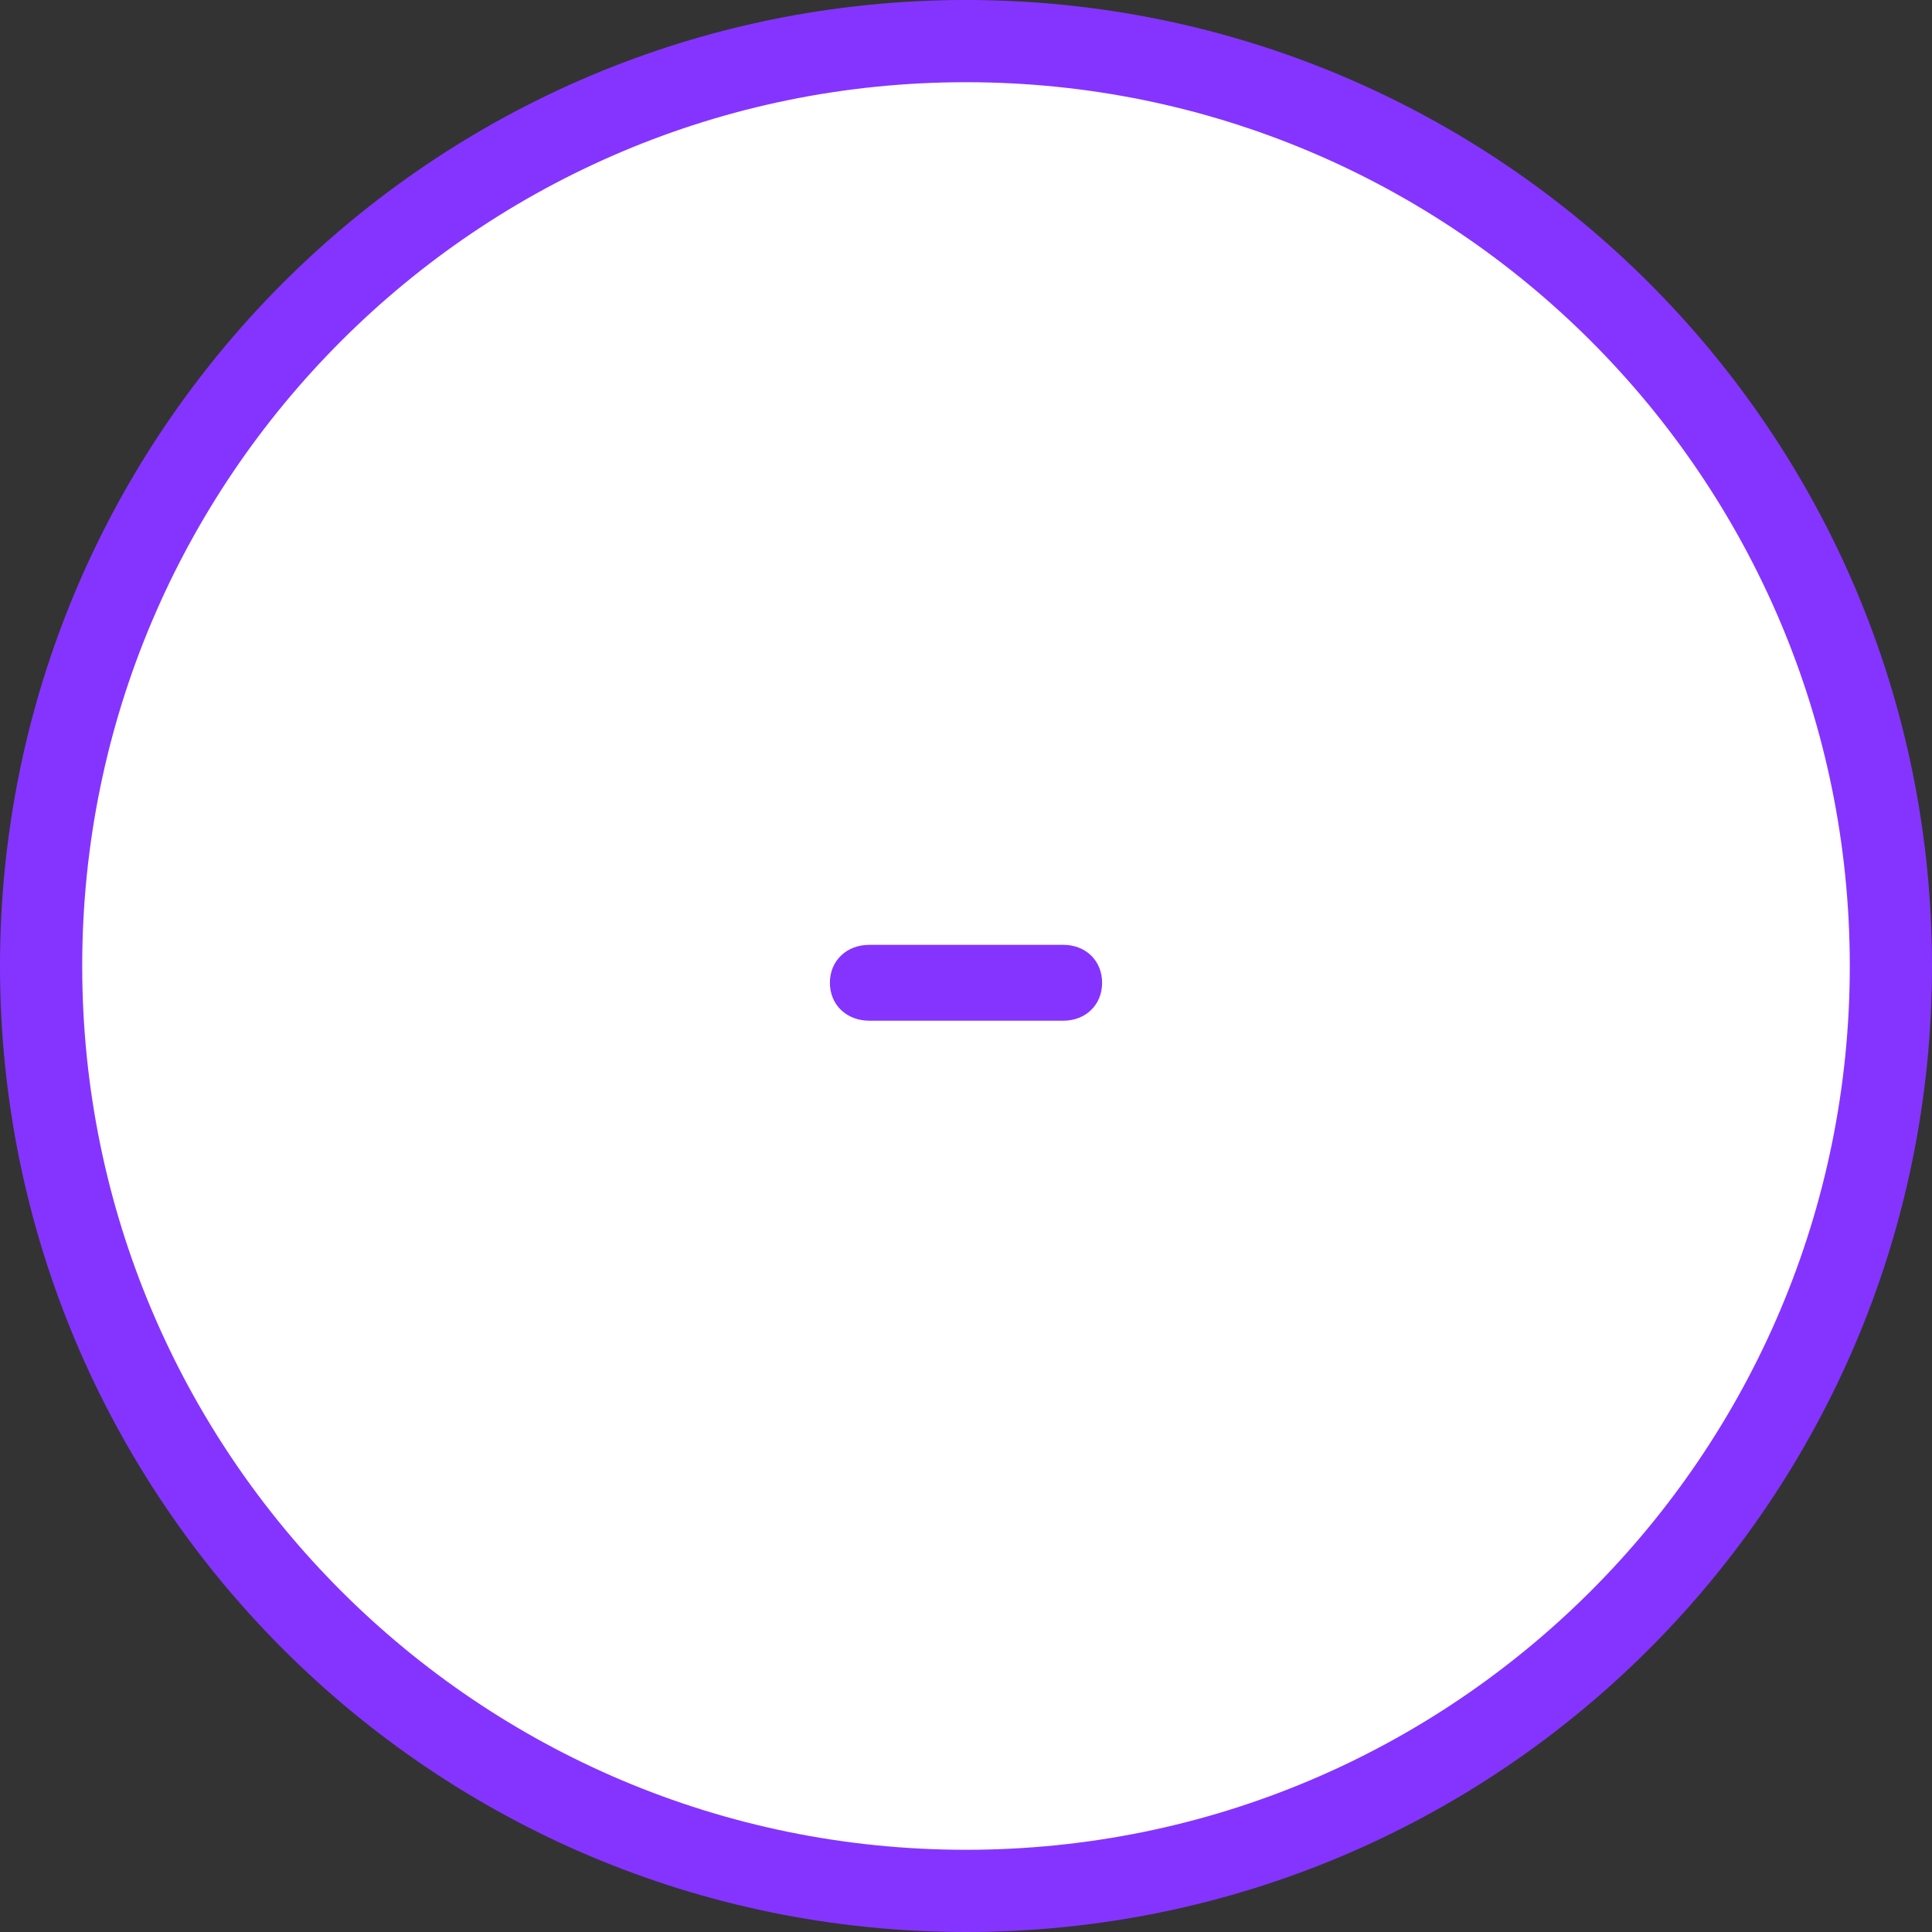
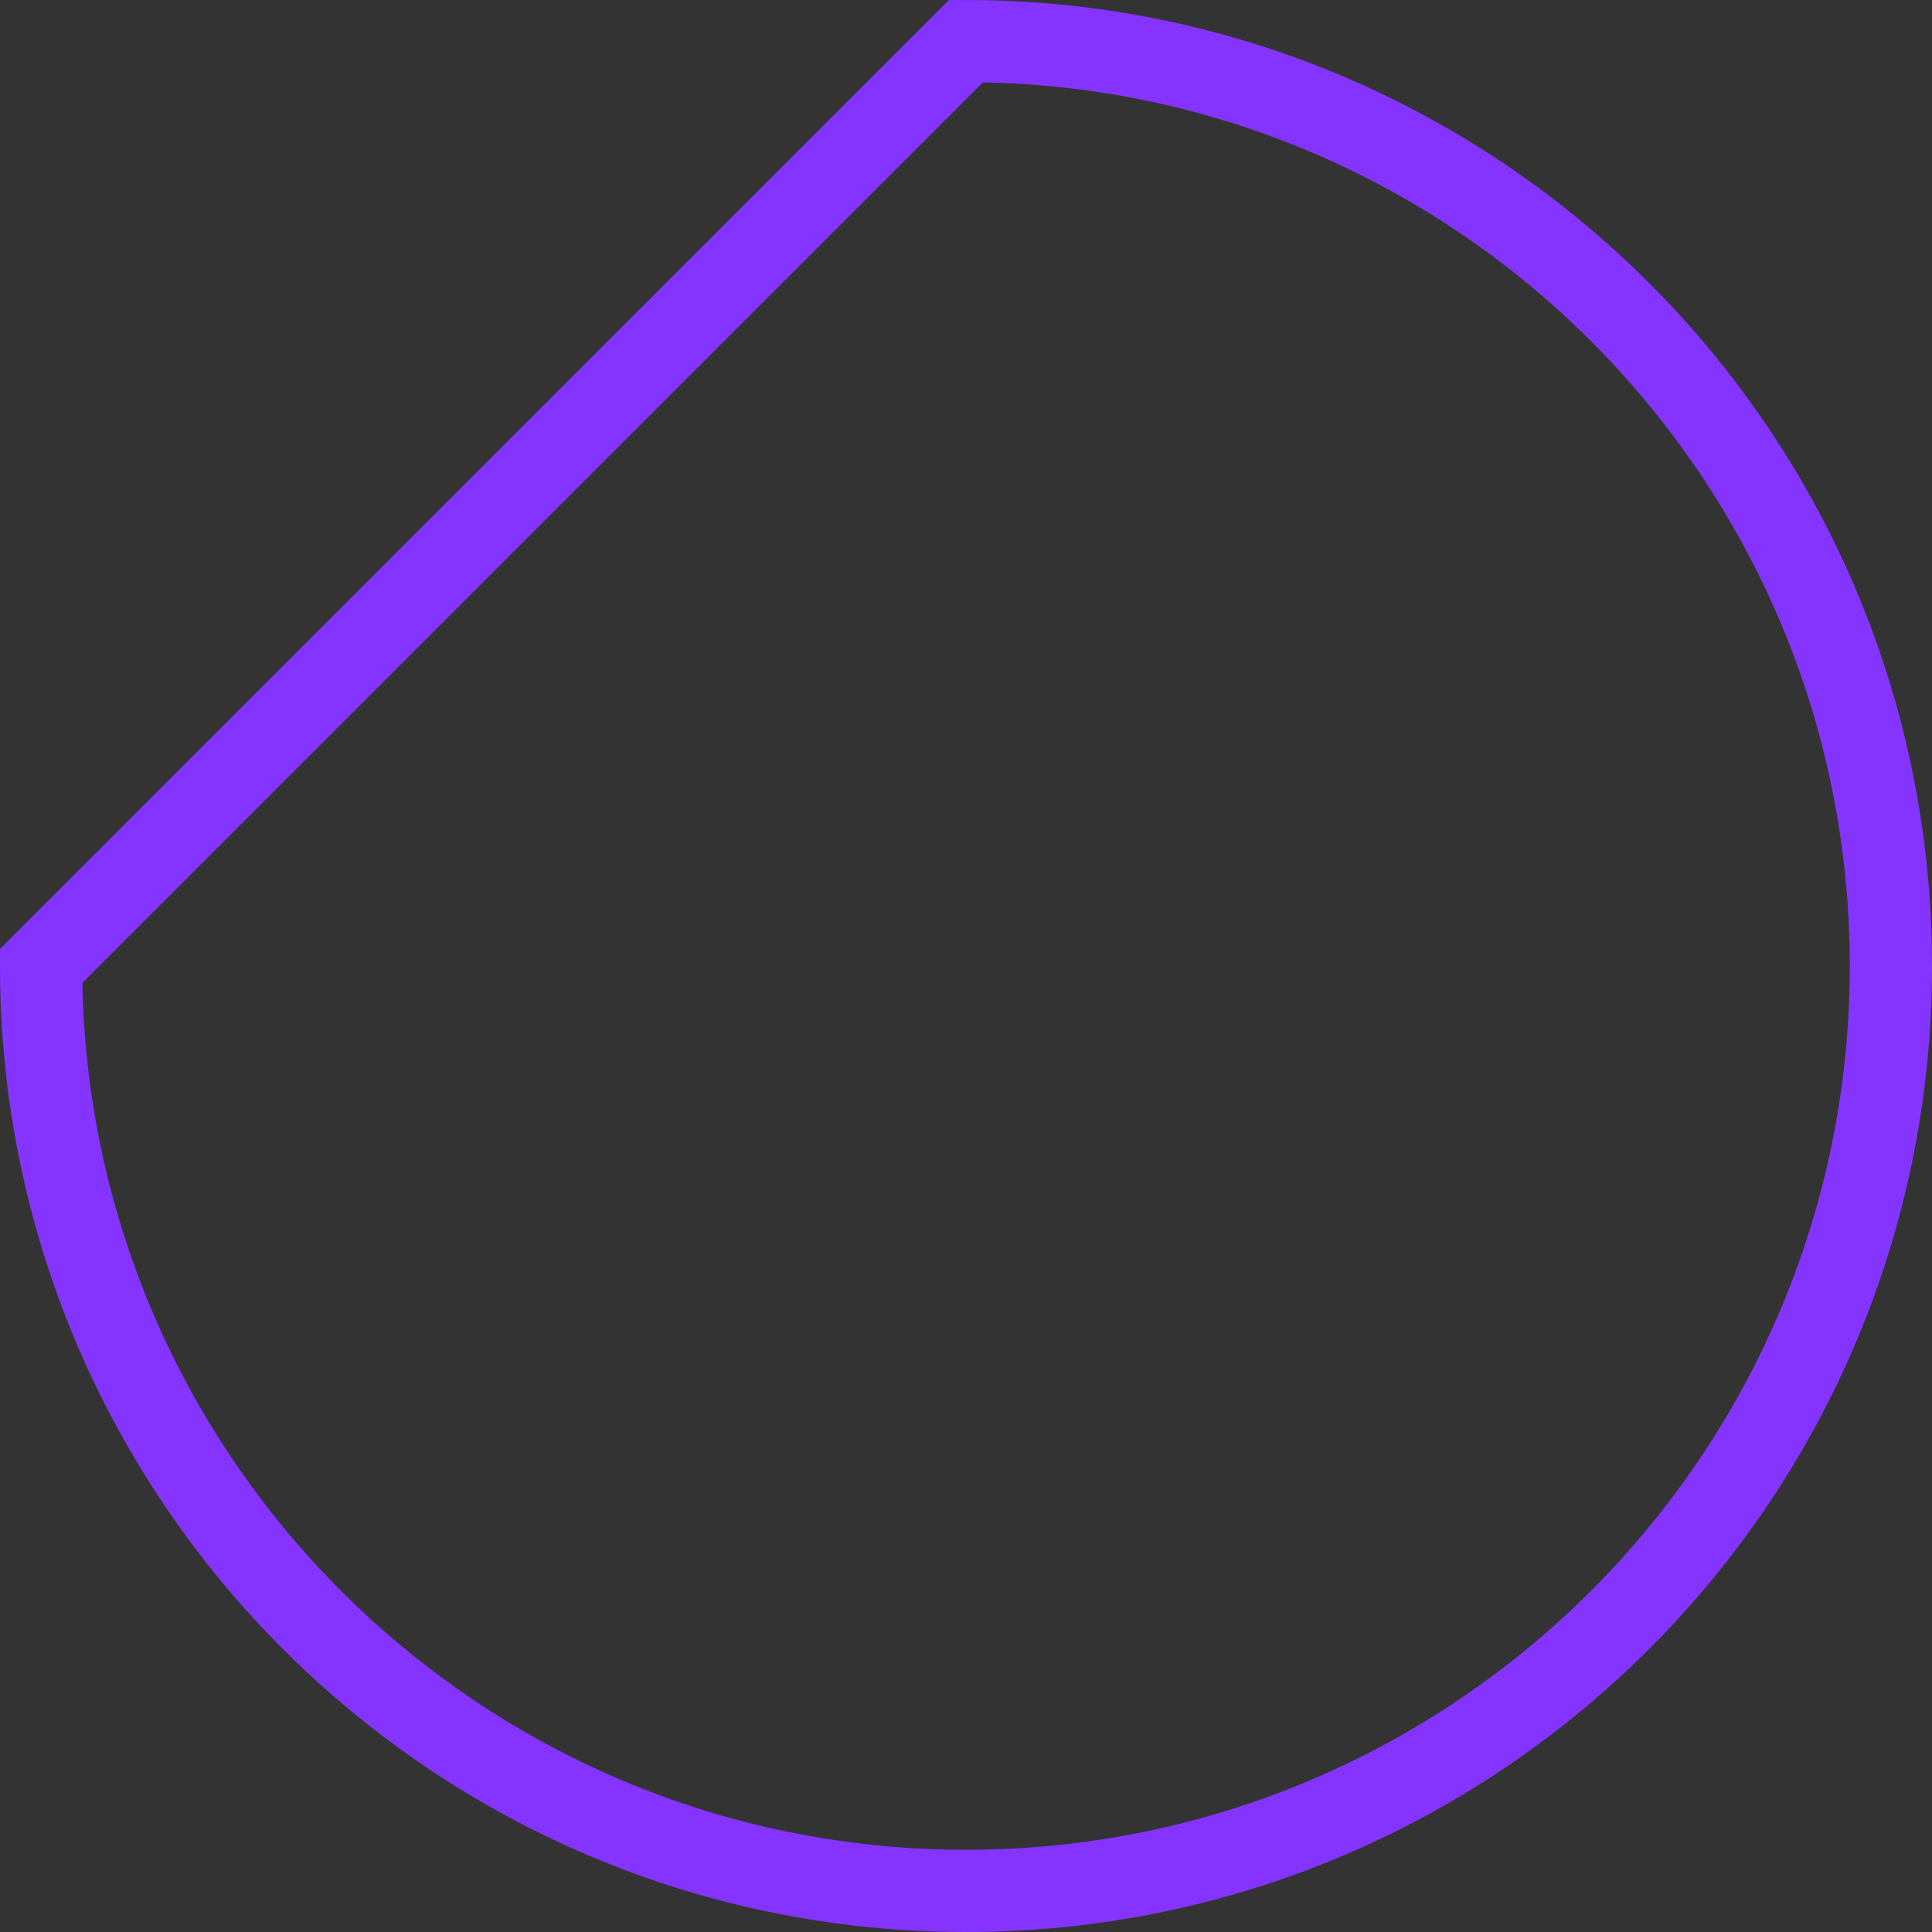
<svg xmlns="http://www.w3.org/2000/svg" width="47" height="47" viewBox="0 0 47 47" fill="none">
  <rect x="0" y="0" width="47" height="47" fill="#333333" stroke="none" />
-   <path d="M23.5 1C35.926 1 46 11.074 46 23.5C46 35.926 35.926 46 23.5 46C11.074 46 1 35.926 1 23.5C1 11.074 11.074 1 23.5 1Z" fill="white" />
-   <path d="M23.5 1C35.926 1 46 11.074 46 23.5C46 35.926 35.926 46 23.5 46C11.074 46 1 35.926 1 23.5C1 11.074 11.074 1 23.5 1Z" stroke="#8534FF" stroke-width="2" />
-   <path d="M21.149 24.831C20.6 24.831 20.189 24.45 20.189 23.908C20.189 23.366 20.6 22.985 21.149 22.985H25.866C26.408 22.985 26.811 23.366 26.811 23.908C26.811 24.45 26.408 24.831 25.866 24.831H21.149Z" fill="#8534FF" />
+   <path d="M23.5 1C35.926 1 46 11.074 46 23.5C46 35.926 35.926 46 23.5 46C11.074 46 1 35.926 1 23.5Z" stroke="#8534FF" stroke-width="2" />
</svg>